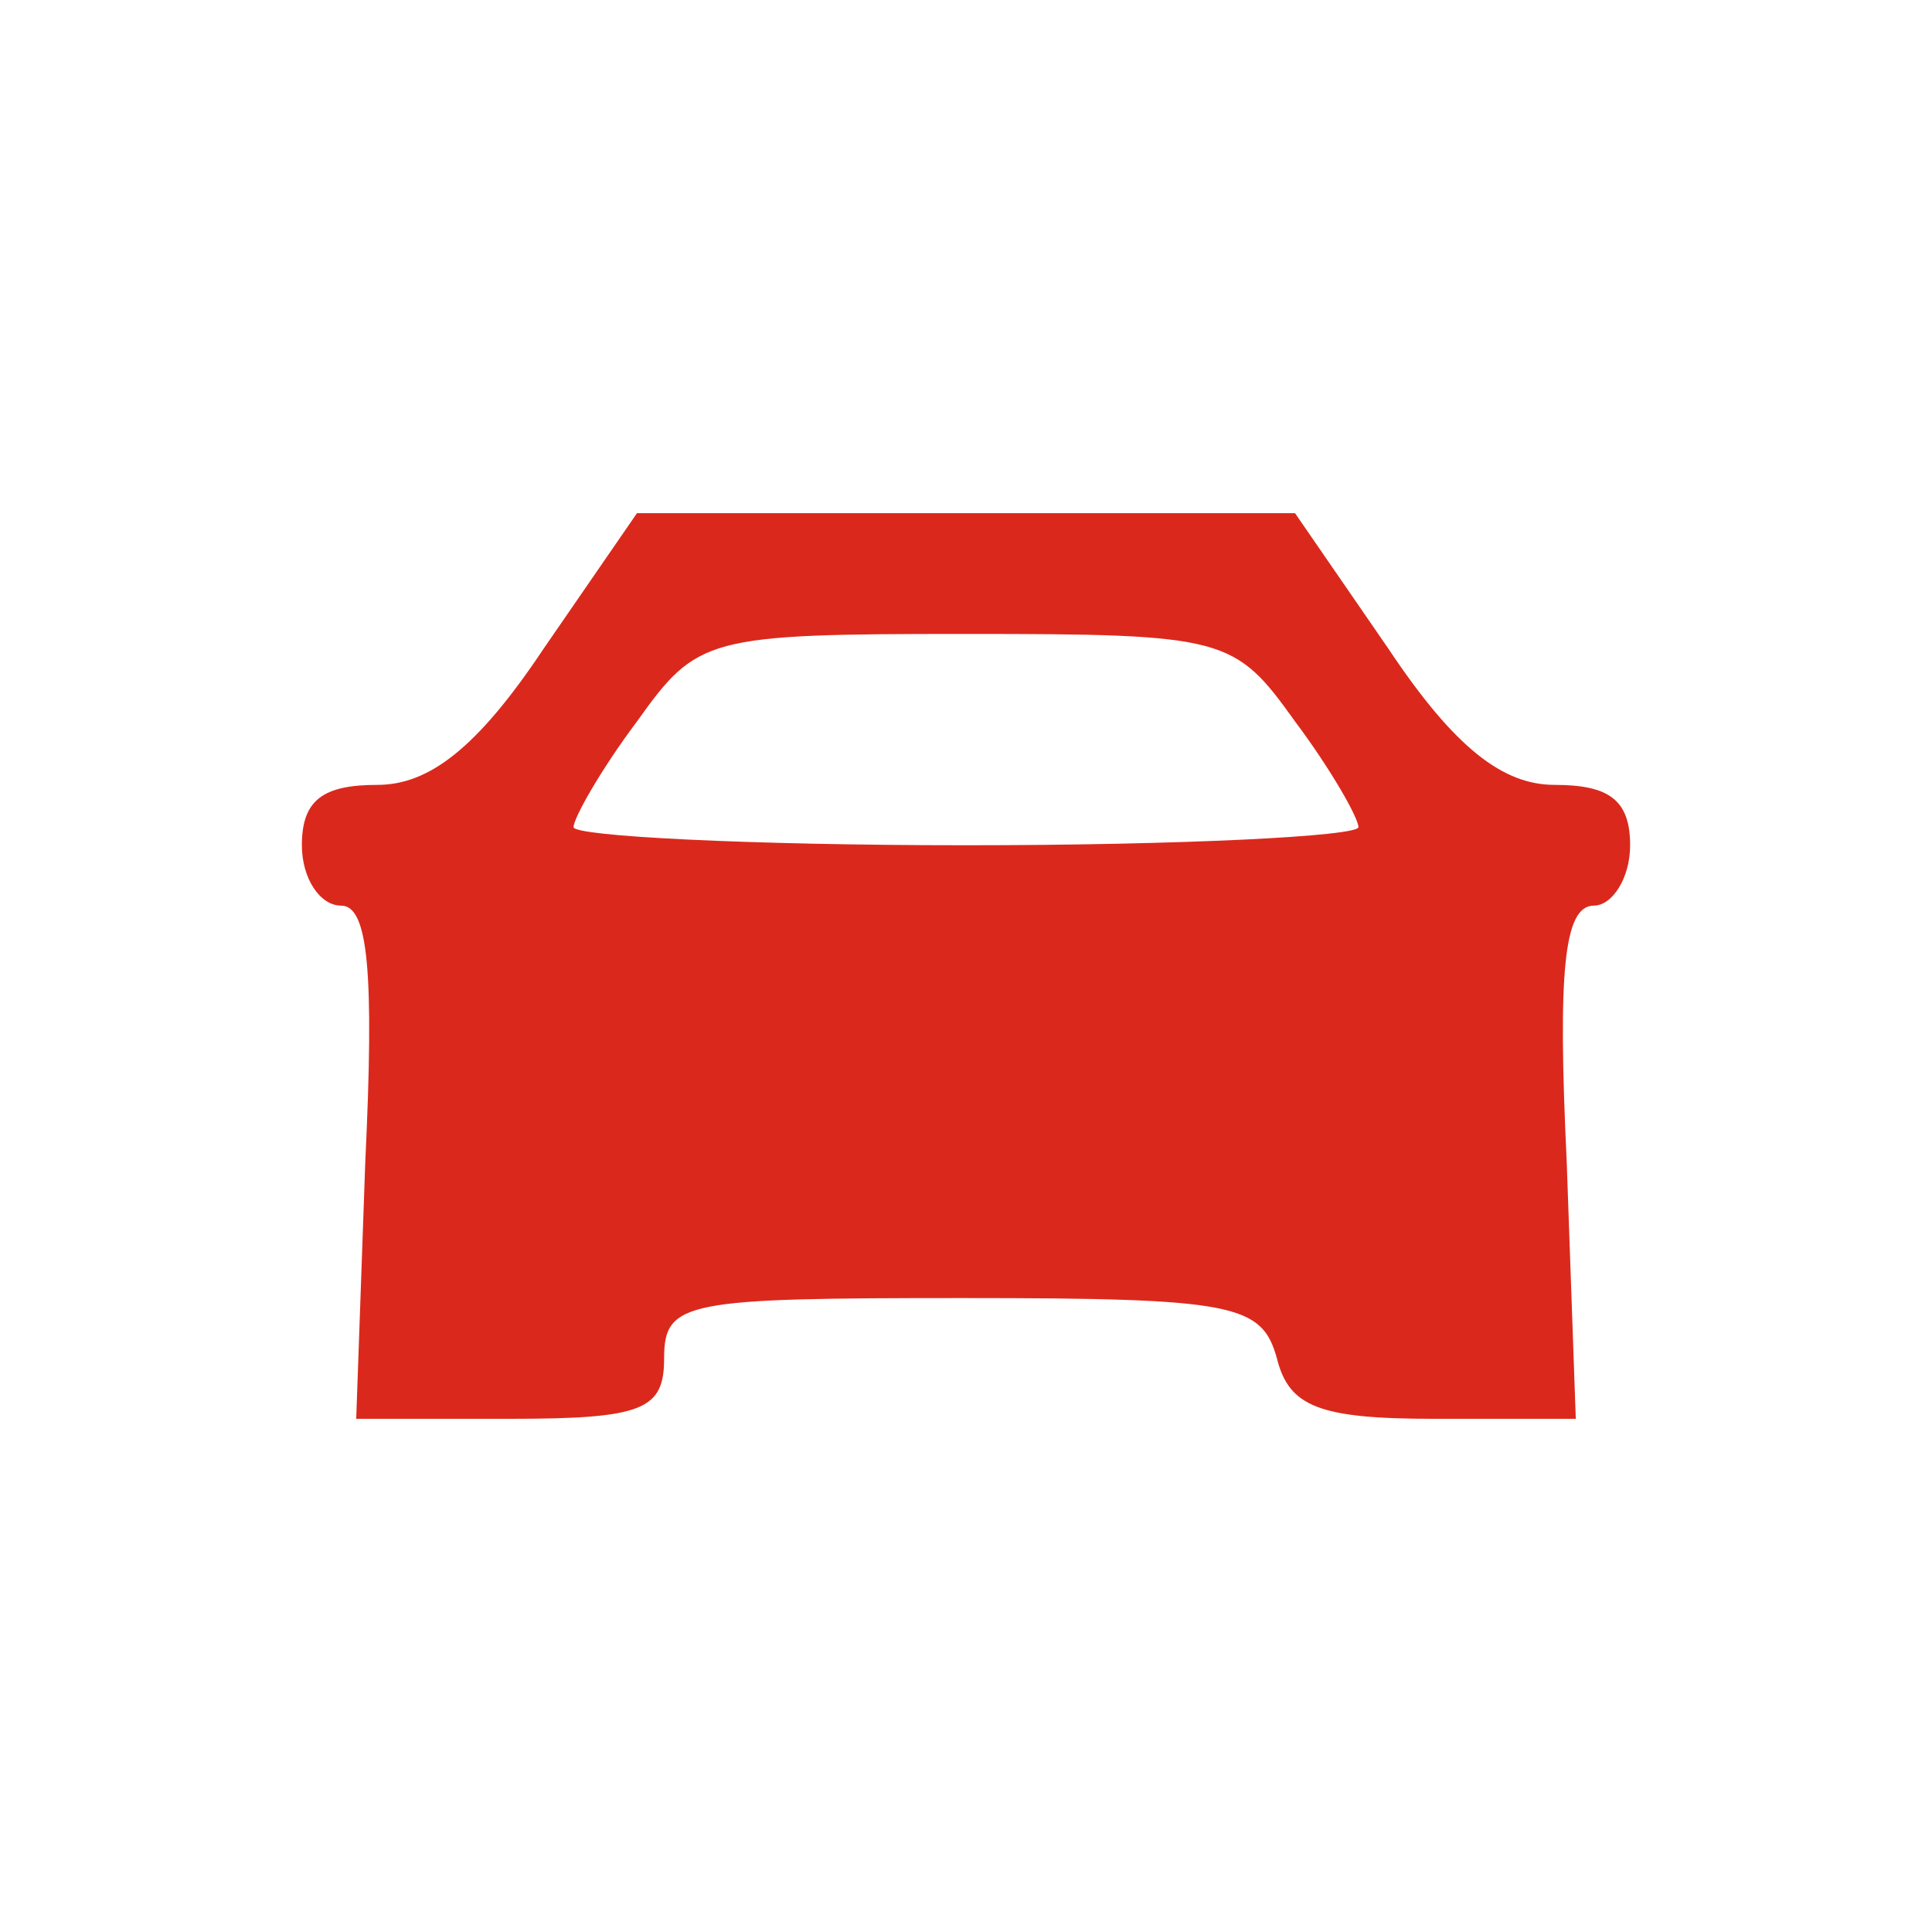
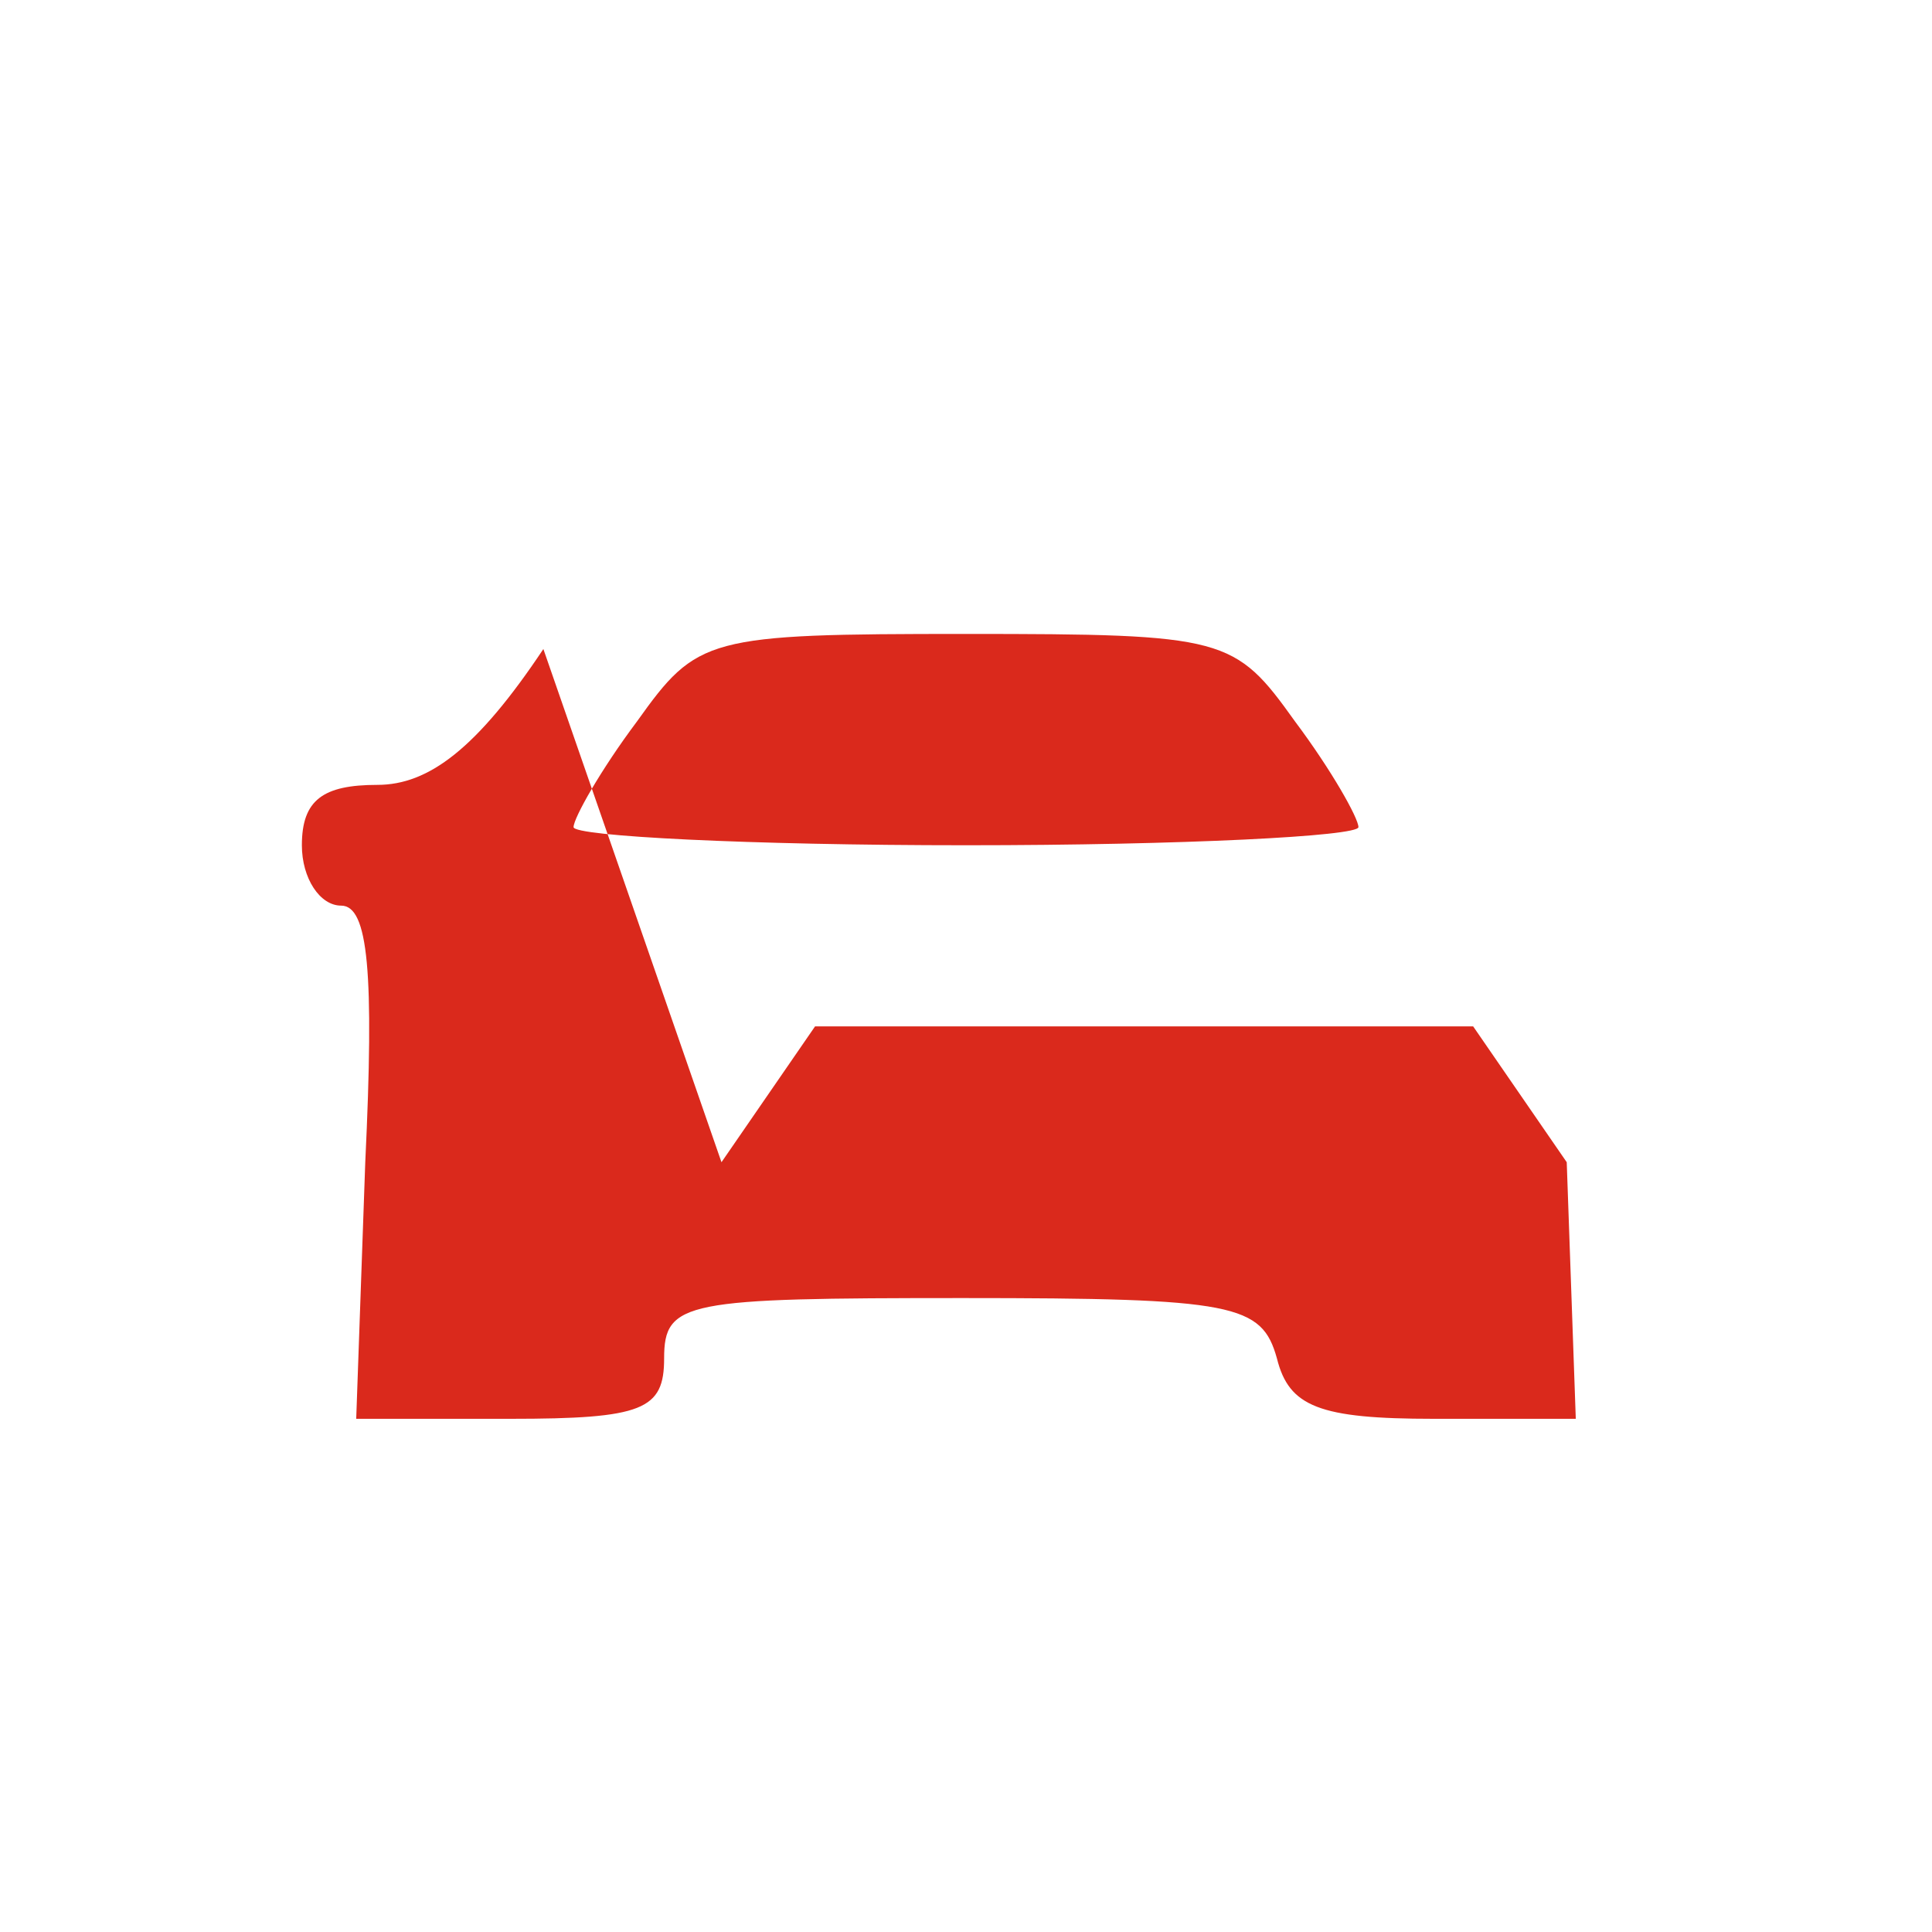
<svg xmlns="http://www.w3.org/2000/svg" version="1.0" width="64pt" height="64pt" viewBox="0 0 64 64" preserveAspectRatio="xMidYMid meet">
  <g transform="translate(0,64) scale(0.1,-0.1)" fill="#DA291C" stroke="none">
-     <path d="M180 425 c-22 -33 -38 -45 -55 -45 -18 0 -25 -5 -25 -20 0 -11 6 -20 13 -20 9 0 11 -22 8 -85 l-3 -85 51 0 c44 0 51 3 51 20 0 19 7 20 99 20 90 0 99 -2 104 -20 4 -16 14 -20 52 -20 l47 0 -3 85 c-3 63 -1 85 9 85 6 0 12 9 12 20 0 15 -7 20 -25 20 -17 0 -33 12 -55 45 l-31 45 -109 0 -109 0 -31 -45z m249 -24 c12 -16 21 -32 21 -35 0 -3 -58 -6 -130 -6 -72 0 -130 3 -130 6 0 3 9 19 21 35 20 28 23 29 109 29 86 0 89 -1 109 -29z" />
+     <path d="M180 425 c-22 -33 -38 -45 -55 -45 -18 0 -25 -5 -25 -20 0 -11 6 -20 13 -20 9 0 11 -22 8 -85 l-3 -85 51 0 c44 0 51 3 51 20 0 19 7 20 99 20 90 0 99 -2 104 -20 4 -16 14 -20 52 -20 l47 0 -3 85 l-31 45 -109 0 -109 0 -31 -45z m249 -24 c12 -16 21 -32 21 -35 0 -3 -58 -6 -130 -6 -72 0 -130 3 -130 6 0 3 9 19 21 35 20 28 23 29 109 29 86 0 89 -1 109 -29z" />
  </g>
</svg>